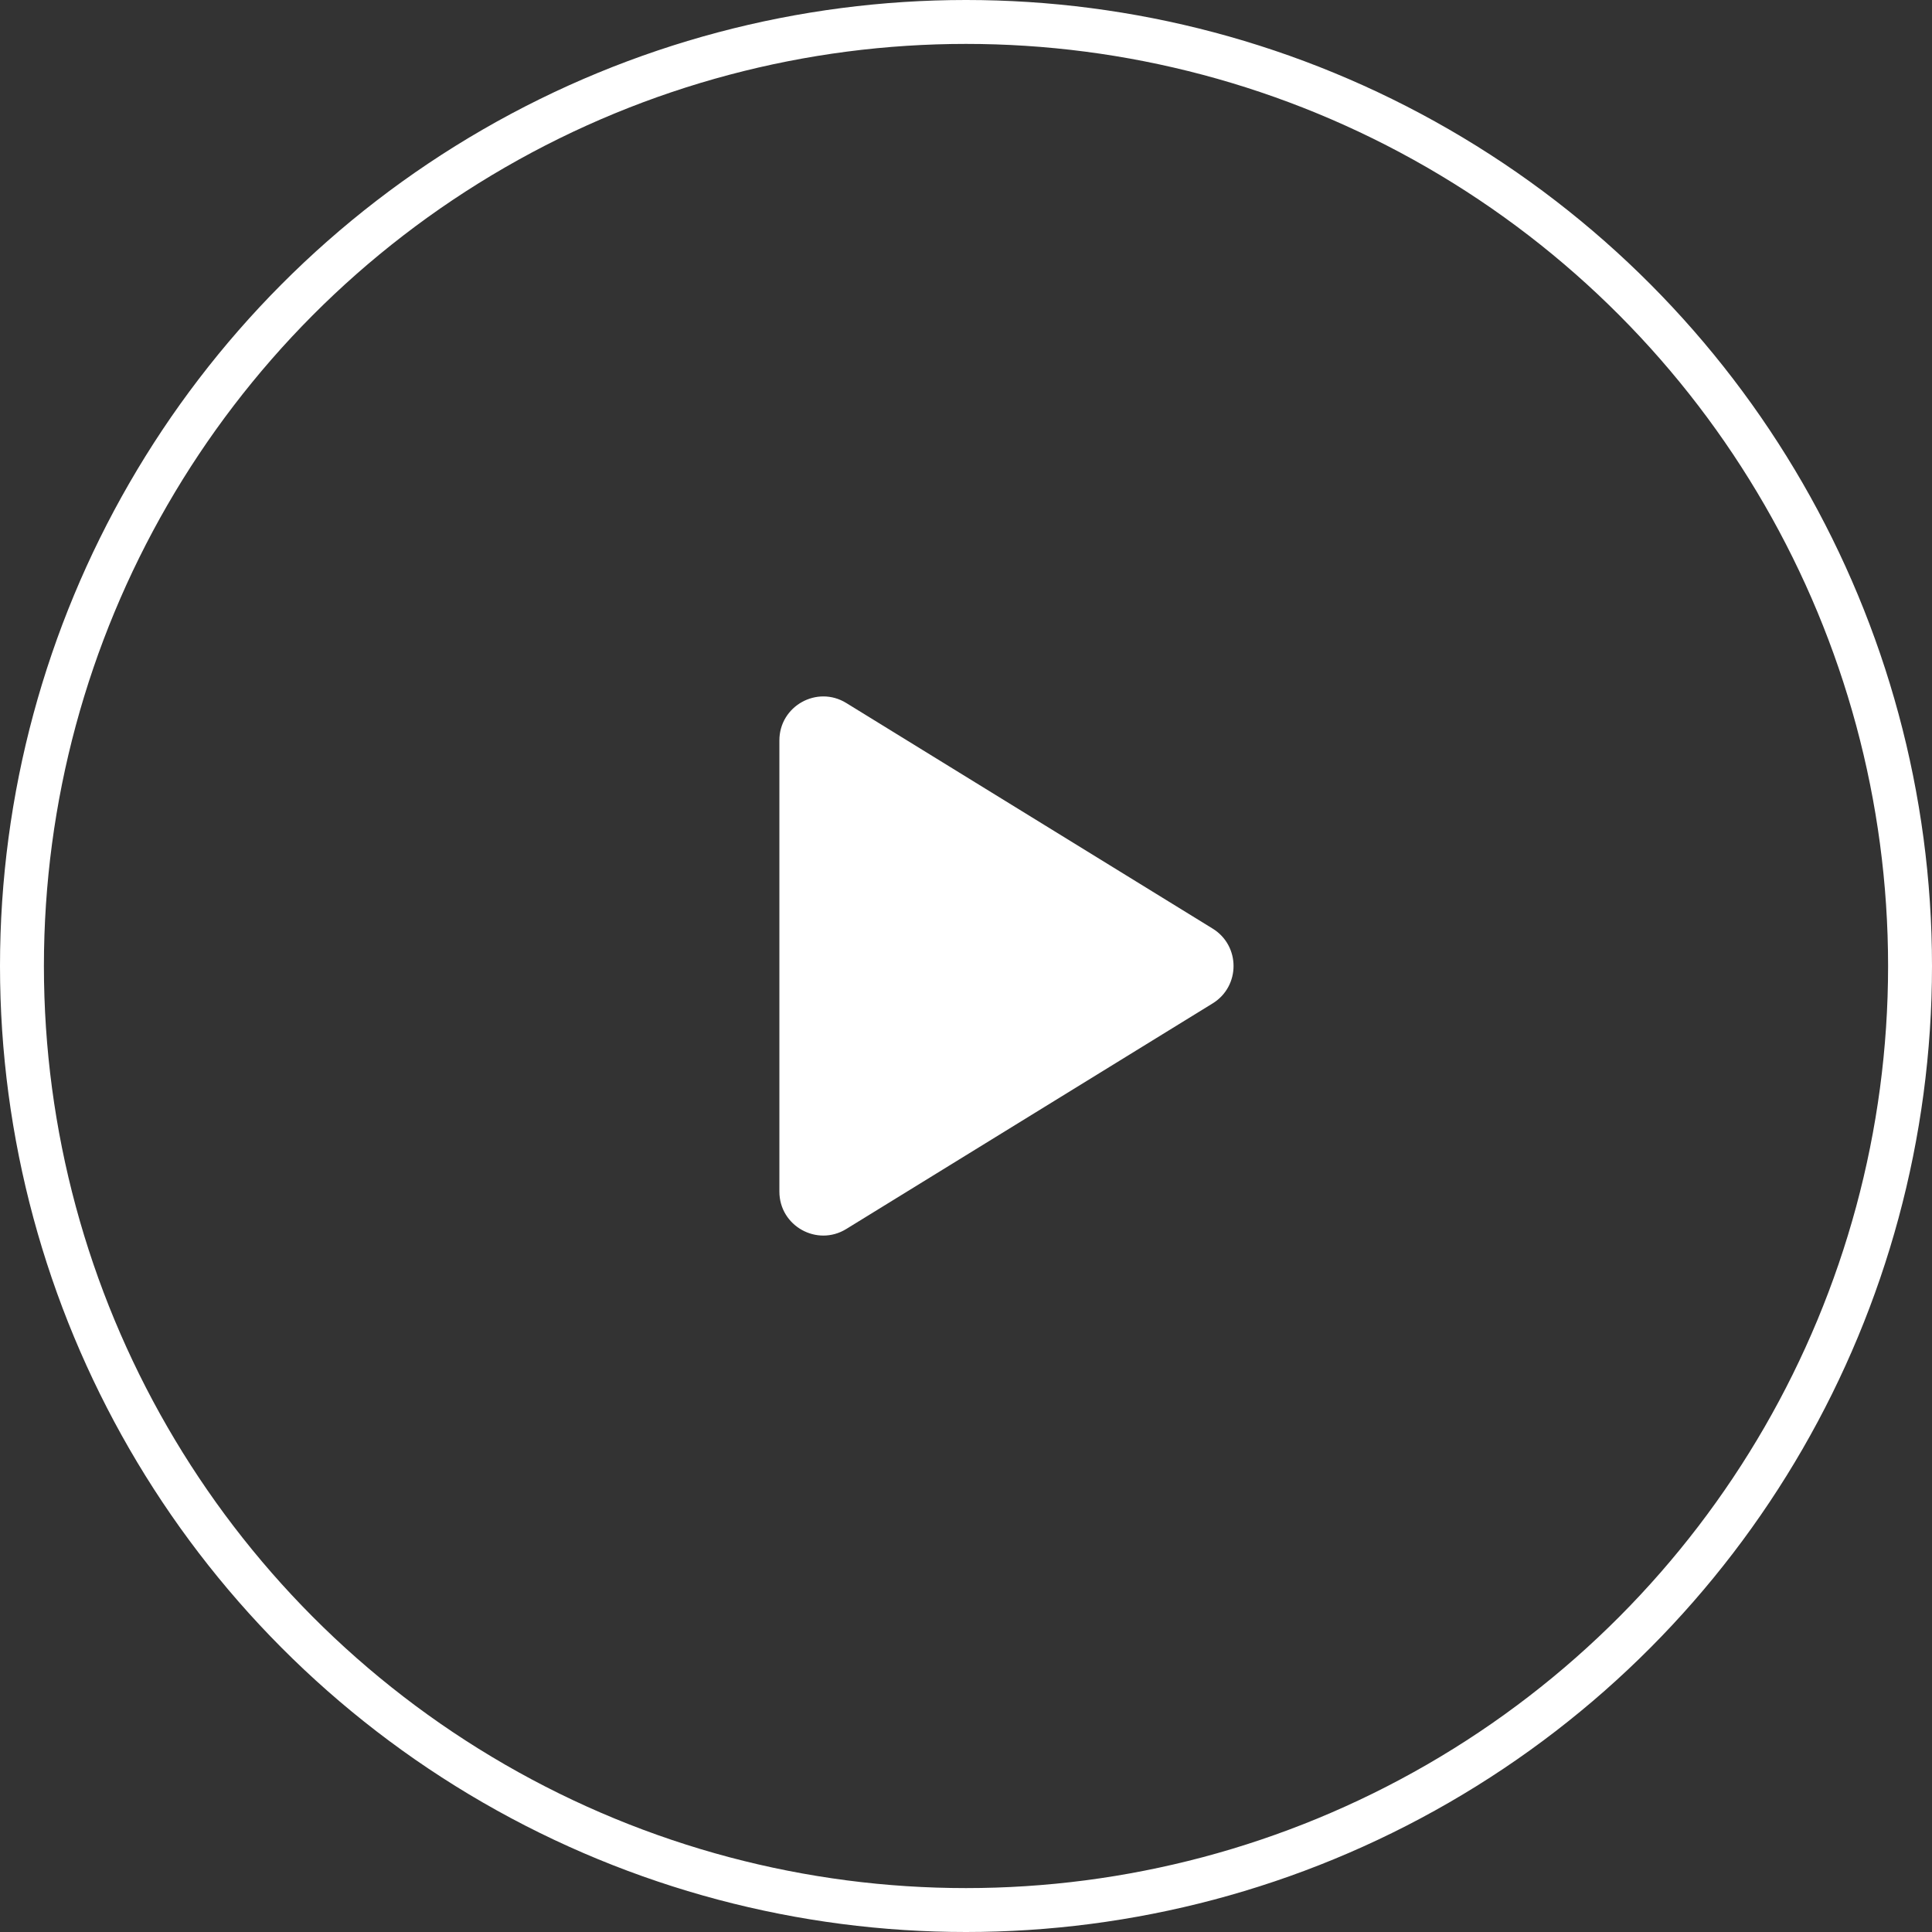
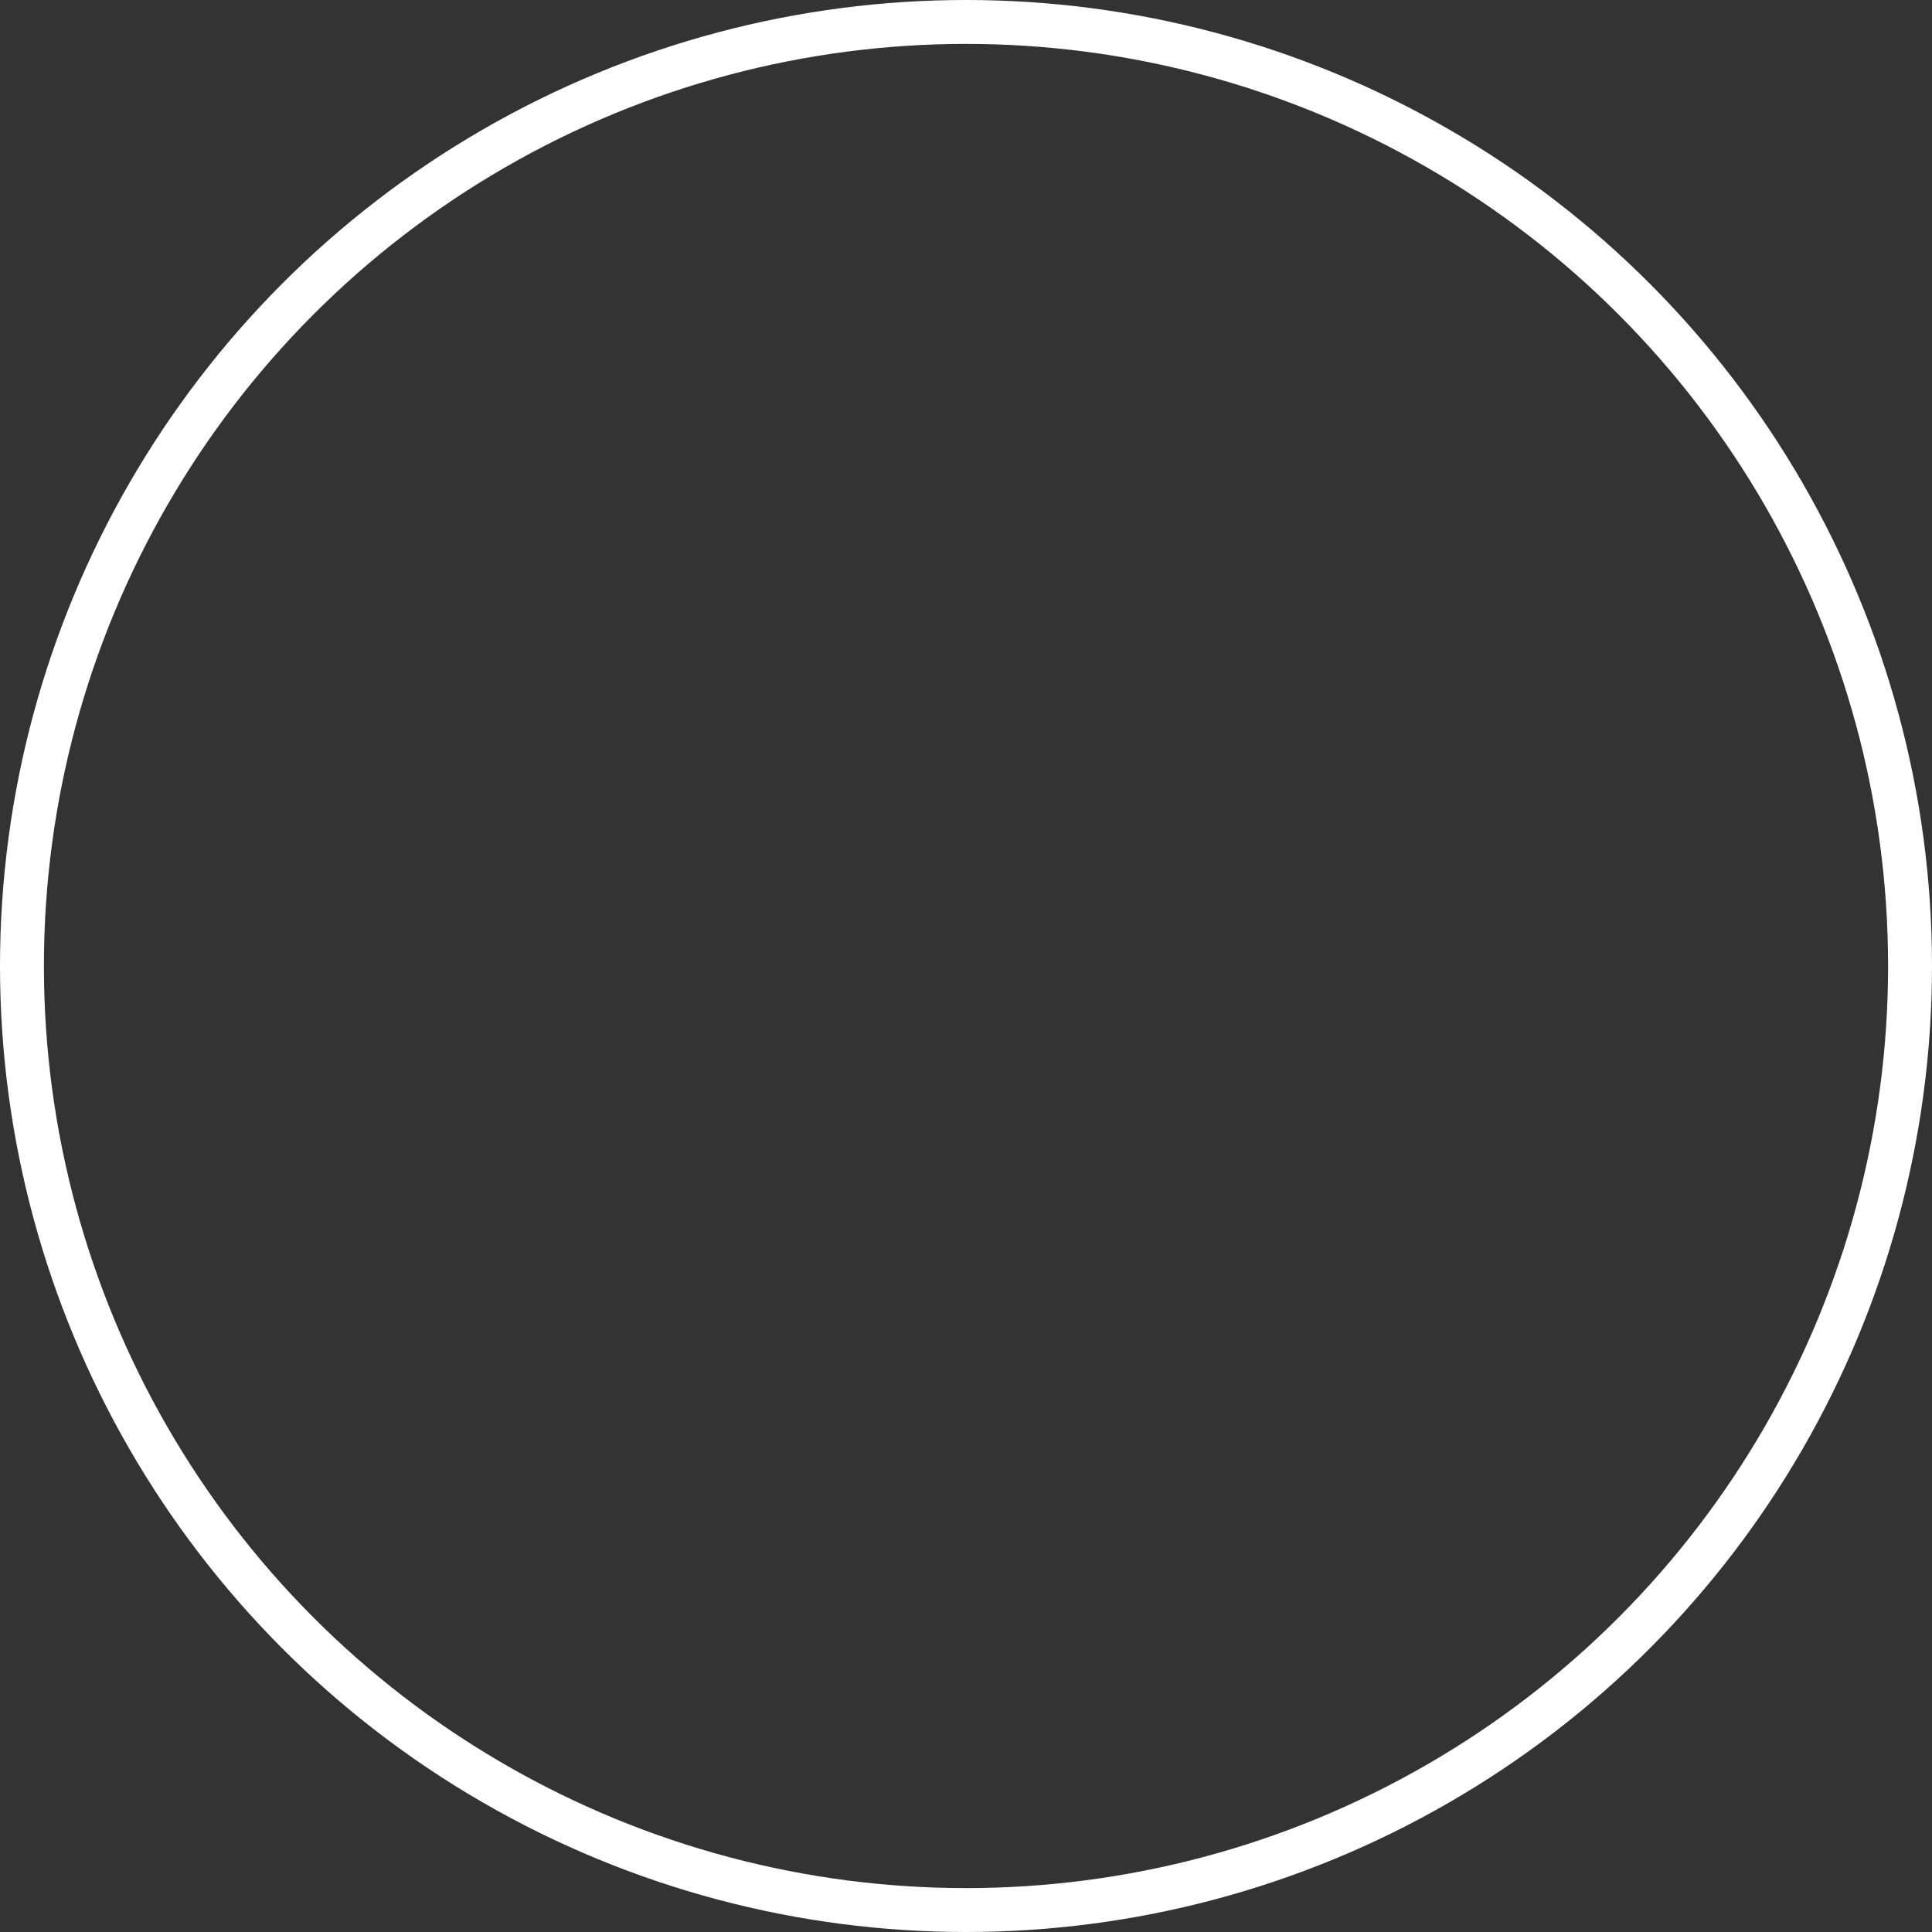
<svg xmlns="http://www.w3.org/2000/svg" width="44" height="44" viewBox="0 0 44 44" fill="none">
  <rect x="0" y="0" width="44" height="44" fill="#333333" stroke="none" />
  <circle cx="22" cy="22" r="21.5" stroke="white" />
-   <path d="M27.617 21.148C28.252 21.539 28.252 22.461 27.617 22.852L19.274 27.989C18.608 28.4 17.75 27.92 17.75 27.138L17.75 16.862C17.75 16.08 18.608 15.6 19.274 16.011L27.617 21.148Z" fill="white" />
</svg>